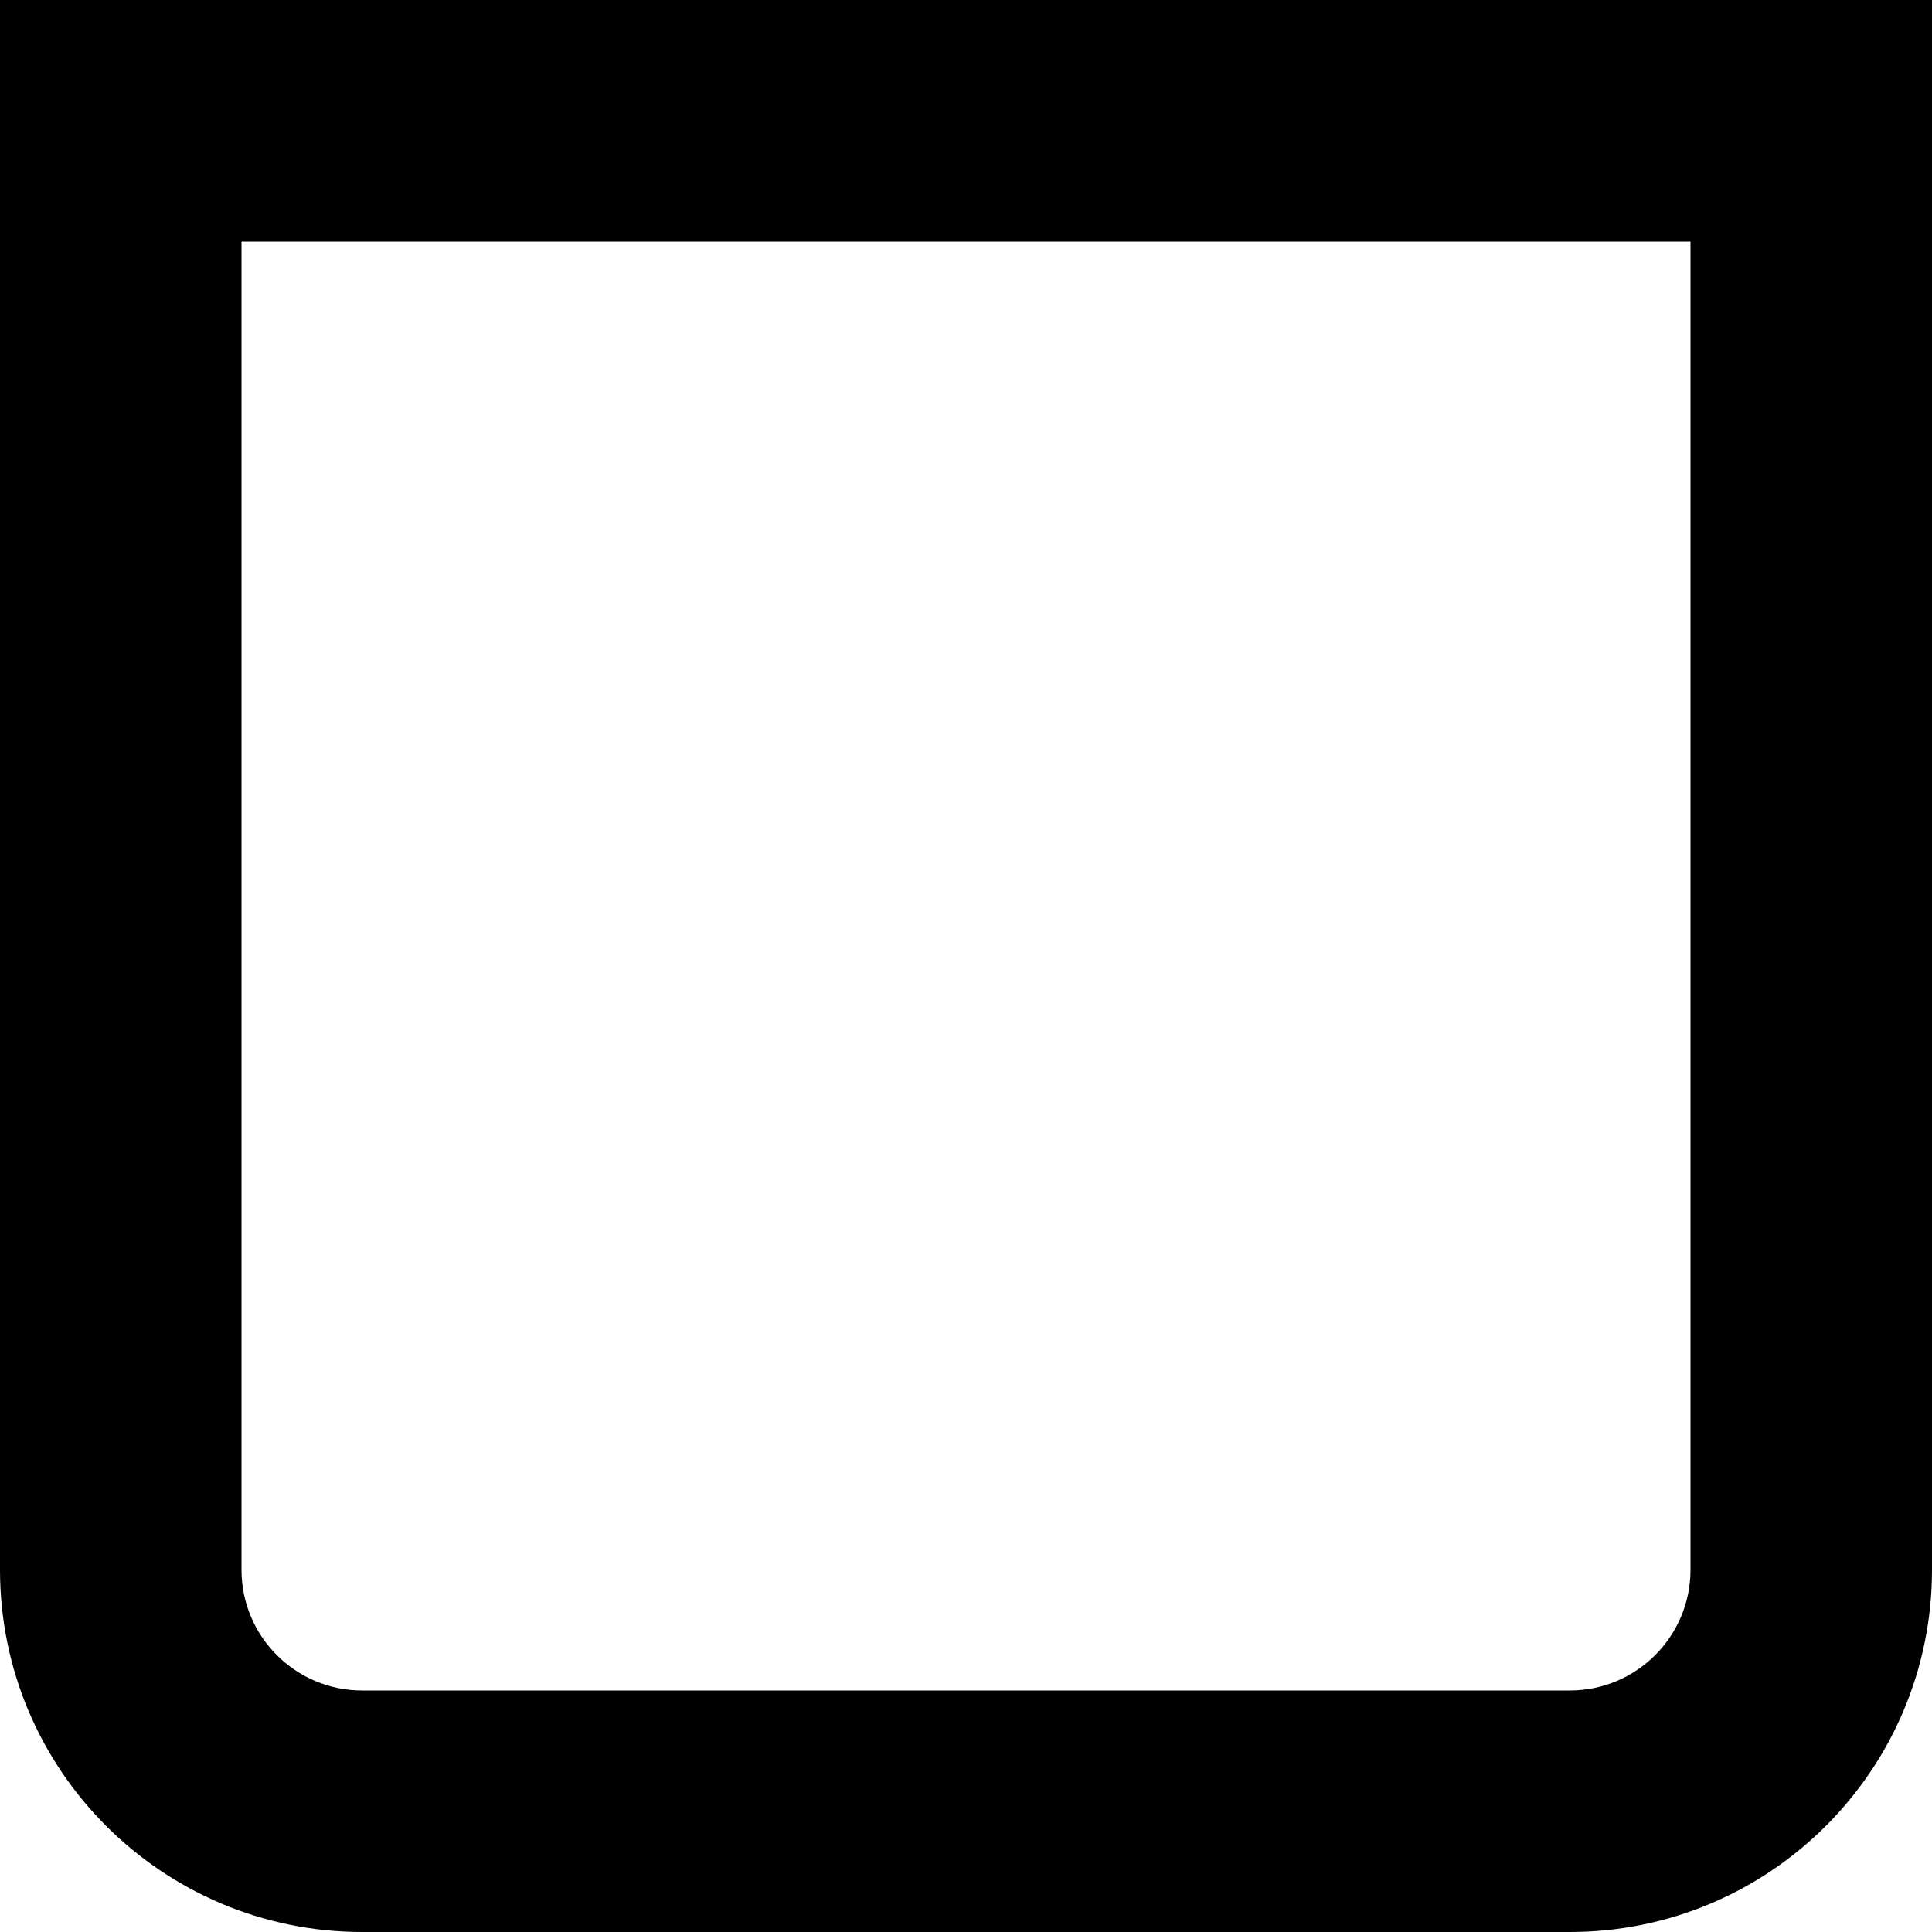
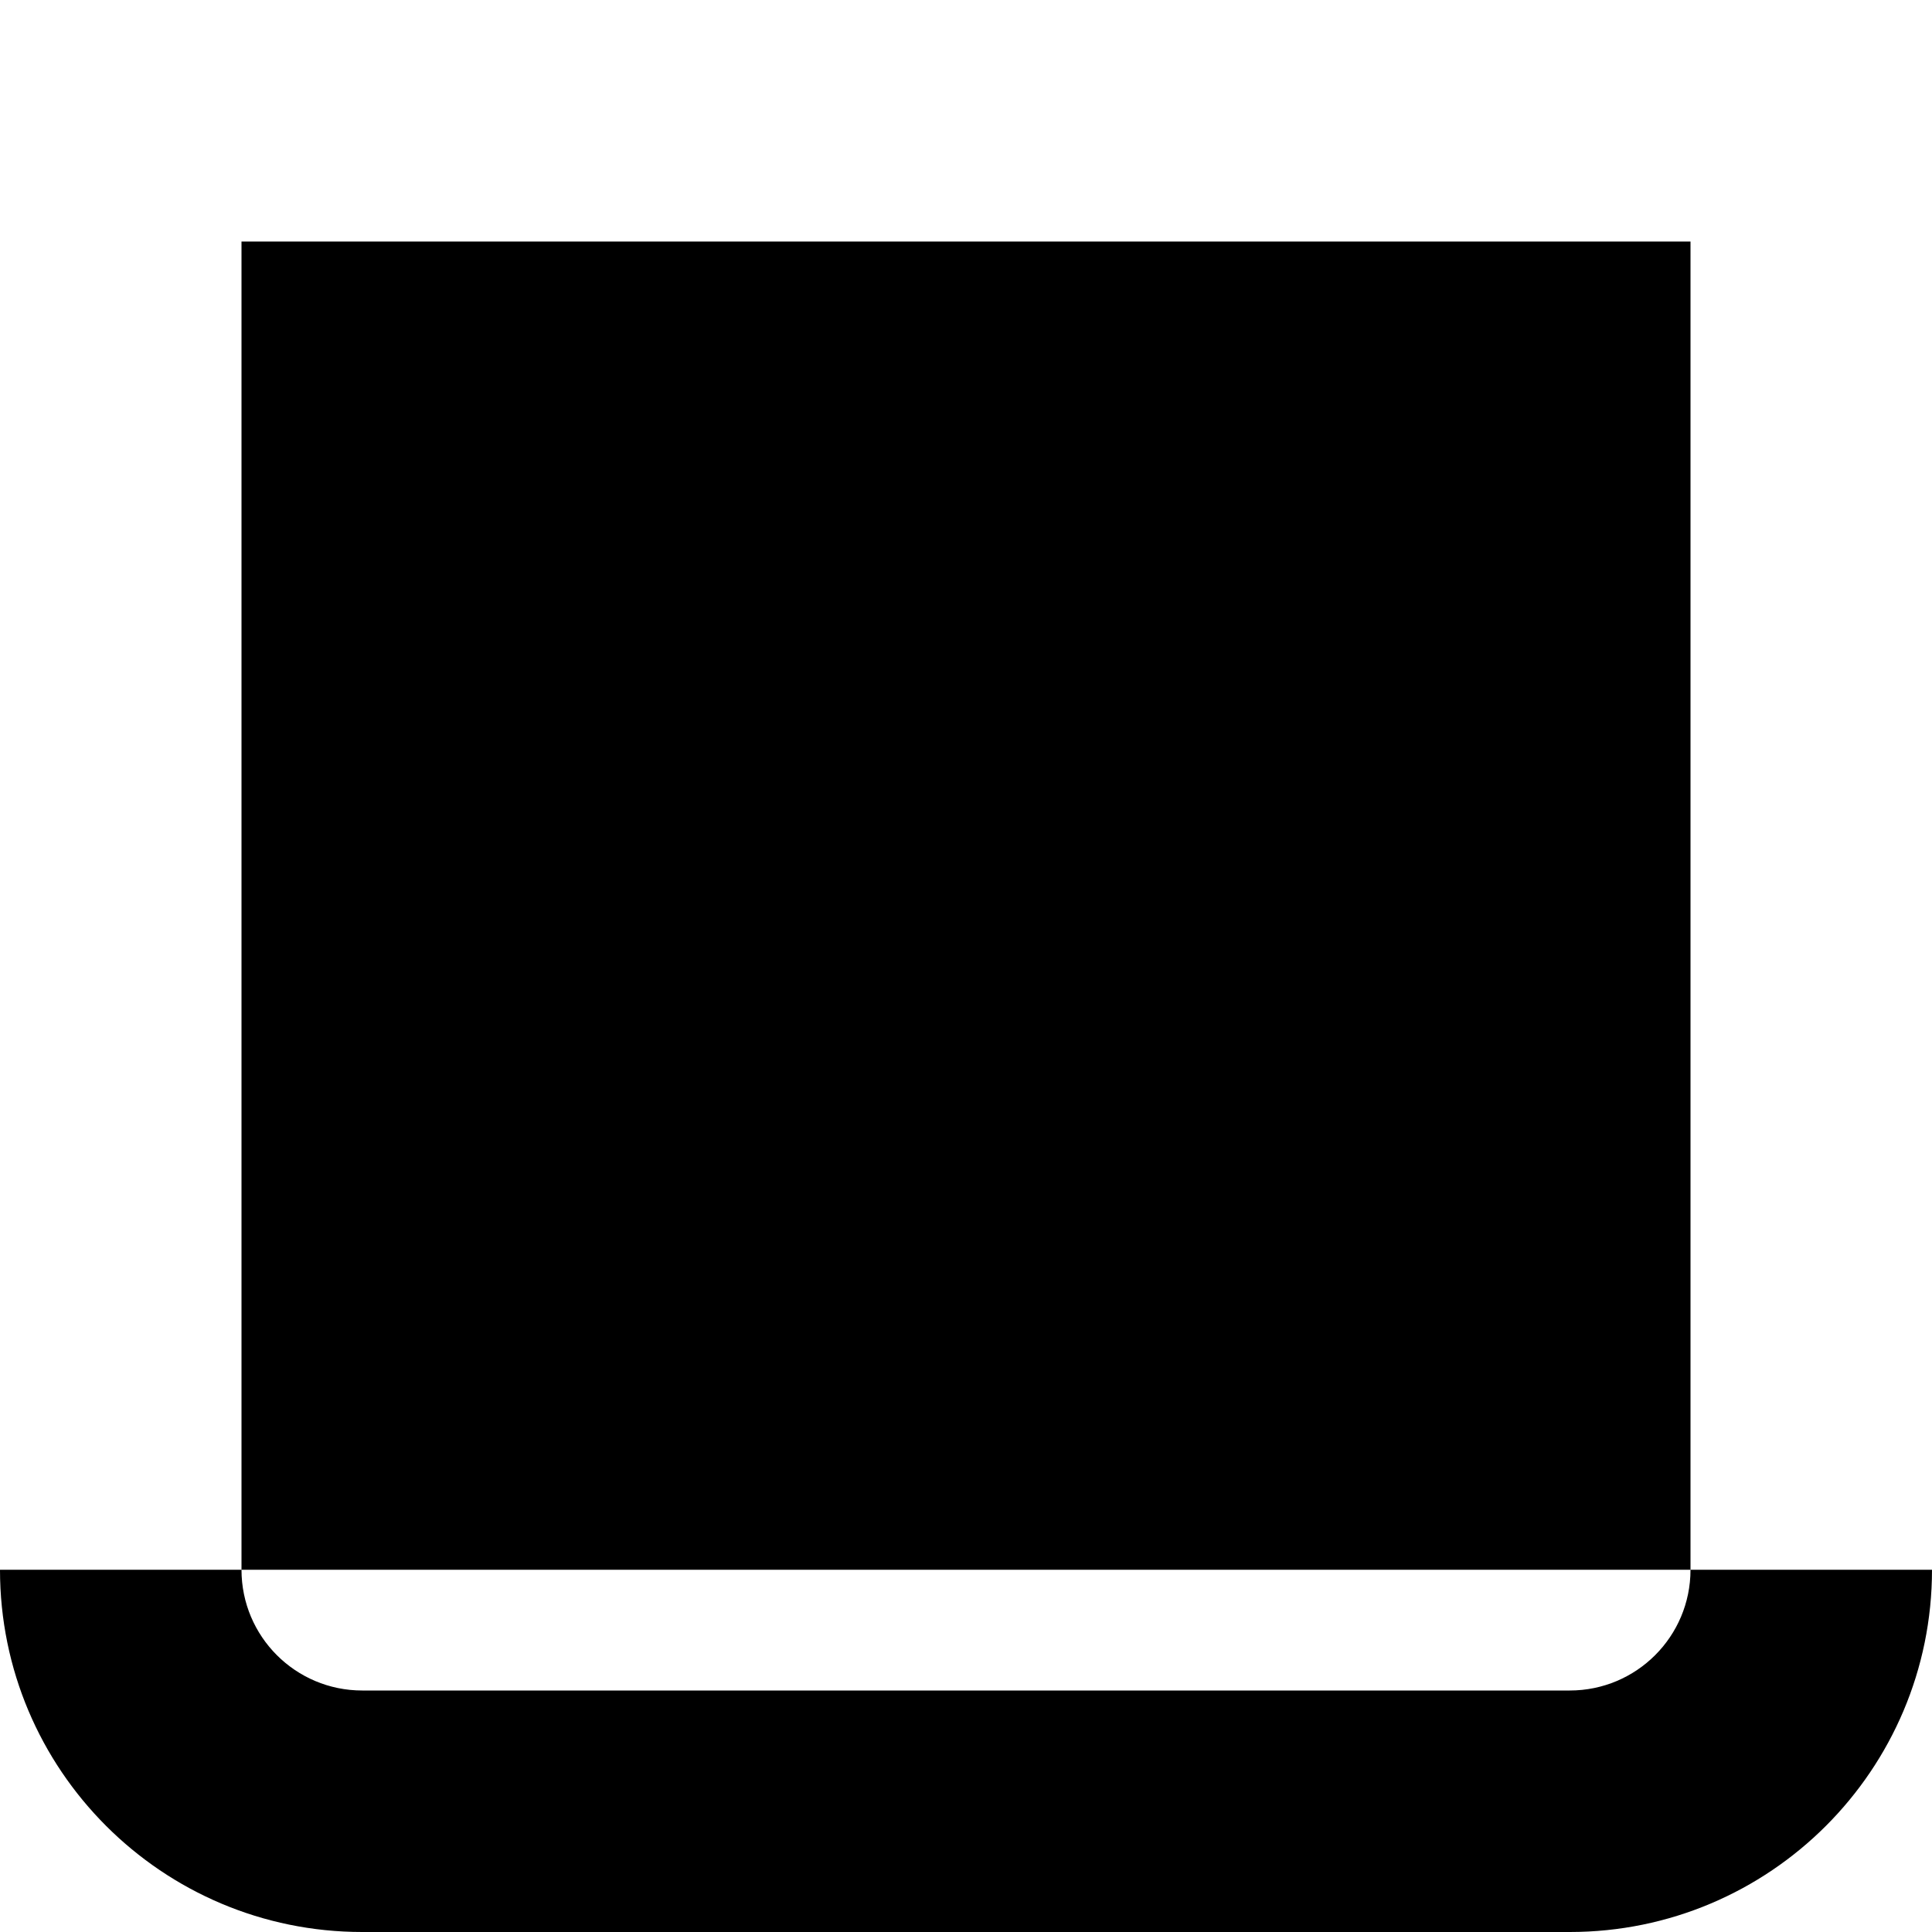
<svg xmlns="http://www.w3.org/2000/svg" fill="none" height="100%" overflow="visible" preserveAspectRatio="none" style="display: block;" viewBox="0 0 26 26" width="100%">
-   <path d="M22.75 3.25H3.25V21.125C3.25 22.023 3.977 22.75 4.875 22.75H21.125C22.023 22.75 22.75 22.023 22.75 21.125V3.25ZM26 21.125C26 23.818 23.817 26 21.125 26H4.875C2.183 26 0 23.818 0 21.125V0H26V21.125Z" fill="black" id="Vector (Stroke)" />
+   <path d="M22.75 3.25H3.25V21.125C3.25 22.023 3.977 22.75 4.875 22.75H21.125C22.023 22.75 22.75 22.023 22.75 21.125V3.25ZM26 21.125C26 23.818 23.817 26 21.125 26H4.875C2.183 26 0 23.818 0 21.125V0V21.125Z" fill="black" id="Vector (Stroke)" />
</svg>